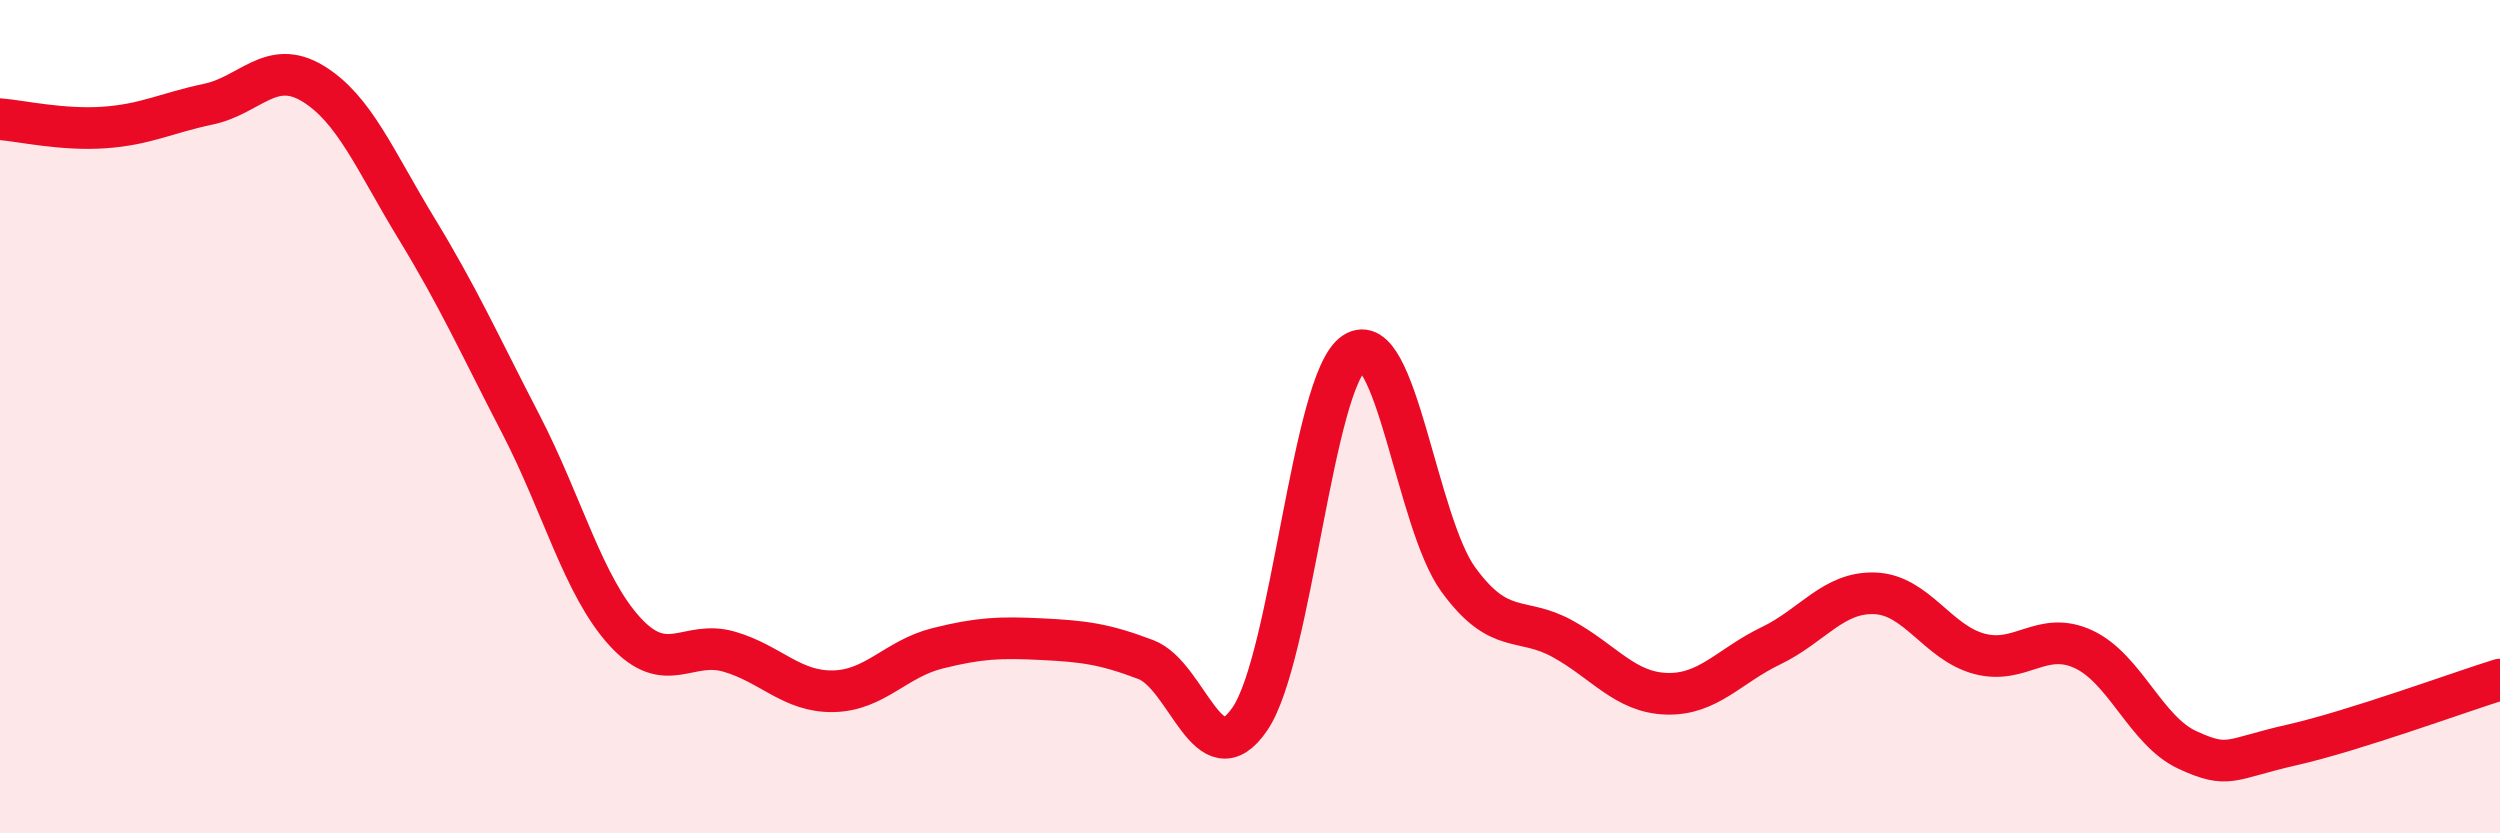
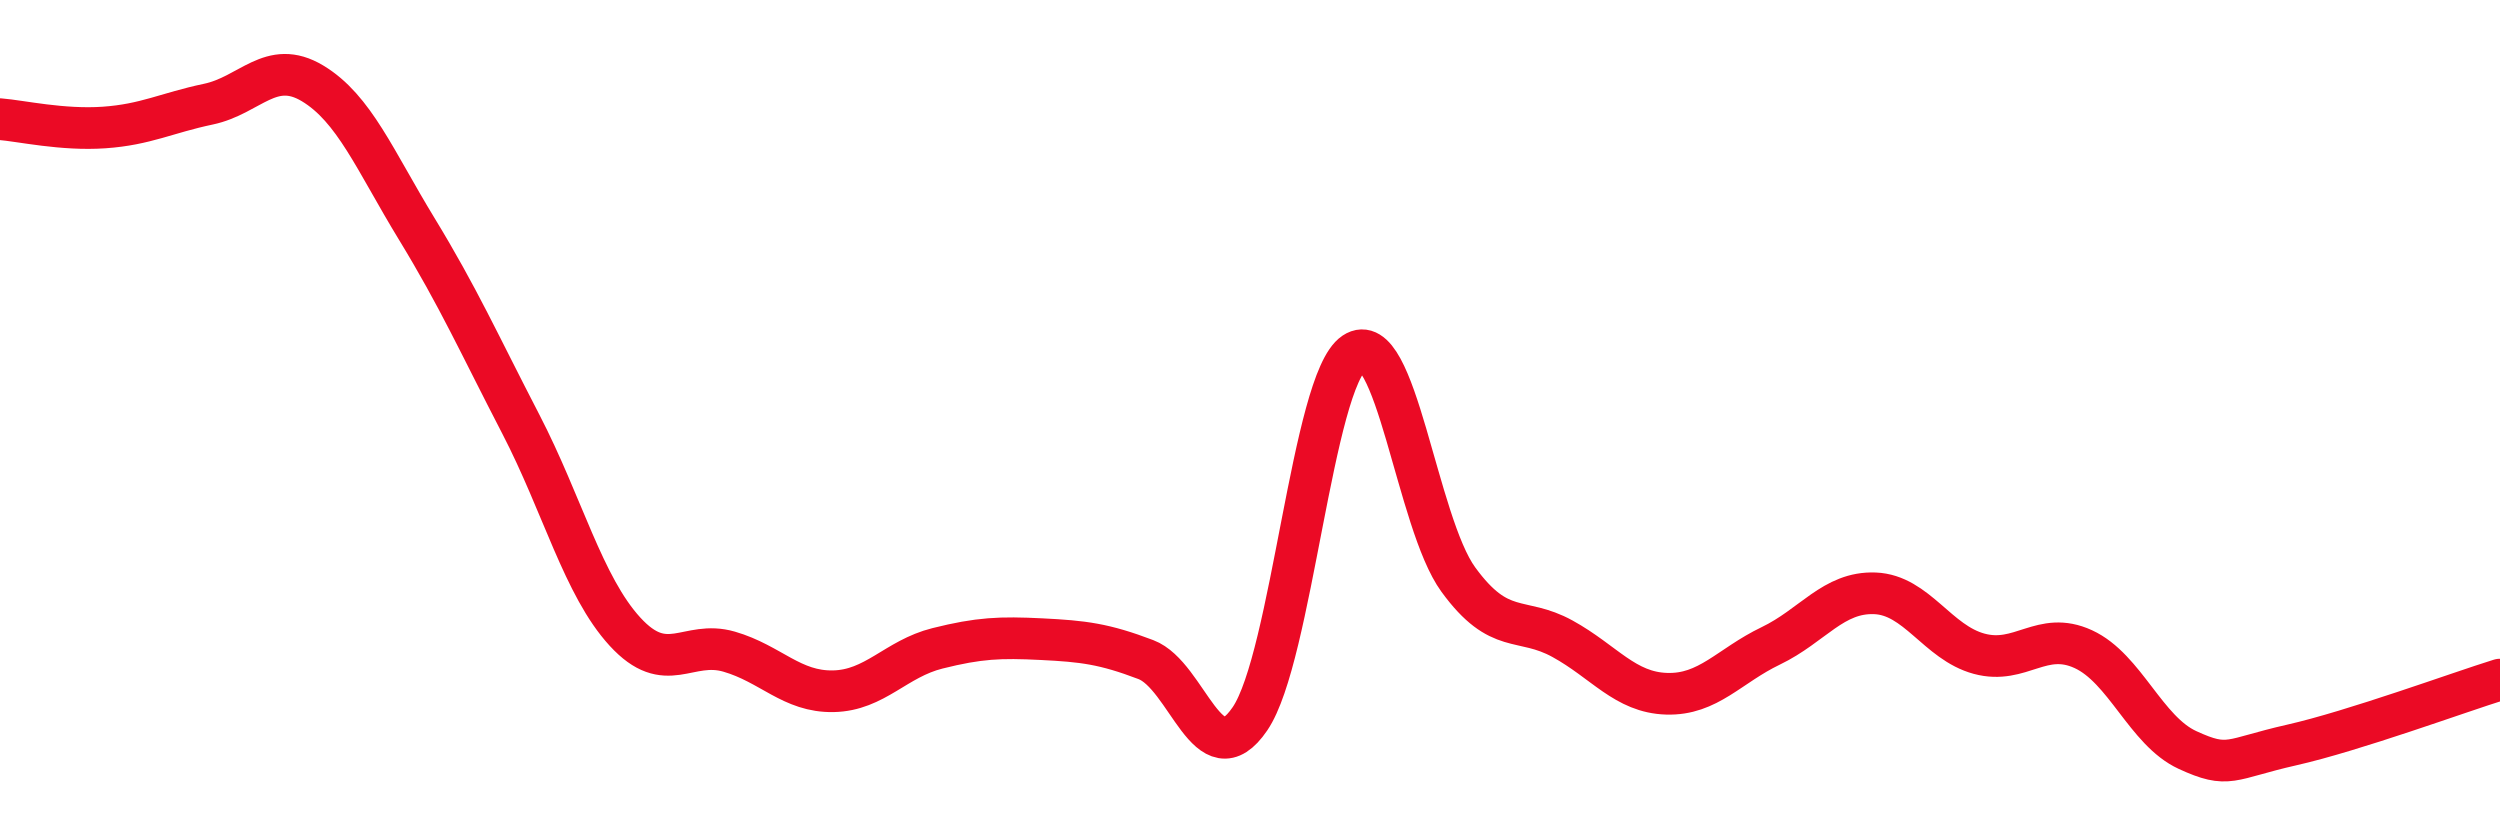
<svg xmlns="http://www.w3.org/2000/svg" width="60" height="20" viewBox="0 0 60 20">
-   <path d="M 0,2.86 C 0.5,2.9 1.5,3.13 2.5,3.06 C 3.5,2.99 4,2.71 5,2.5 C 6,2.29 6.5,1.4 7.5,2 C 8.5,2.6 9,3.85 10,5.49 C 11,7.13 11.5,8.25 12.5,10.18 C 13.5,12.11 14,14.07 15,15.16 C 16,16.25 16.5,15.35 17.5,15.64 C 18.5,15.93 19,16.61 20,16.59 C 21,16.57 21.5,15.81 22.5,15.56 C 23.5,15.31 24,15.29 25,15.34 C 26,15.39 26.5,15.45 27.5,15.83 C 28.5,16.21 29,18.72 30,17.25 C 31,15.78 31.5,9.14 32.5,8.47 C 33.5,7.8 34,12.54 35,13.91 C 36,15.28 36.5,14.78 37.5,15.33 C 38.5,15.88 39,16.62 40,16.65 C 41,16.68 41.5,15.98 42.5,15.5 C 43.5,15.02 44,14.2 45,14.24 C 46,14.28 46.5,15.42 47.5,15.69 C 48.5,15.96 49,15.12 50,15.58 C 51,16.04 51.5,17.54 52.5,18 C 53.5,18.46 53.5,18.22 55,17.88 C 56.5,17.54 59,16.62 60,16.31L60 20L0 20Z" fill="#EB0A25" opacity="0.1" stroke-linecap="round" stroke-linejoin="round" />
  <path d="M 0,2.86 C 0.5,2.9 1.5,3.13 2.5,3.06 C 3.5,2.99 4,2.71 5,2.5 C 6,2.29 6.5,1.4 7.5,2 C 8.5,2.6 9,3.85 10,5.49 C 11,7.13 11.5,8.25 12.5,10.18 C 13.5,12.11 14,14.07 15,15.16 C 16,16.25 16.5,15.35 17.5,15.64 C 18.5,15.93 19,16.61 20,16.59 C 21,16.57 21.5,15.81 22.5,15.56 C 23.5,15.31 24,15.29 25,15.34 C 26,15.39 26.5,15.45 27.5,15.83 C 28.5,16.21 29,18.72 30,17.25 C 31,15.78 31.5,9.14 32.5,8.47 C 33.5,7.8 34,12.54 35,13.91 C 36,15.28 36.5,14.78 37.5,15.33 C 38.5,15.88 39,16.62 40,16.65 C 41,16.68 41.5,15.98 42.5,15.5 C 43.5,15.02 44,14.2 45,14.24 C 46,14.28 46.5,15.42 47.5,15.69 C 48.5,15.96 49,15.12 50,15.58 C 51,16.04 51.5,17.54 52.5,18 C 53.5,18.46 53.5,18.22 55,17.88 C 56.5,17.54 59,16.62 60,16.31" stroke="#EB0A25" stroke-width="1" fill="none" stroke-linecap="round" stroke-linejoin="round" />
</svg>